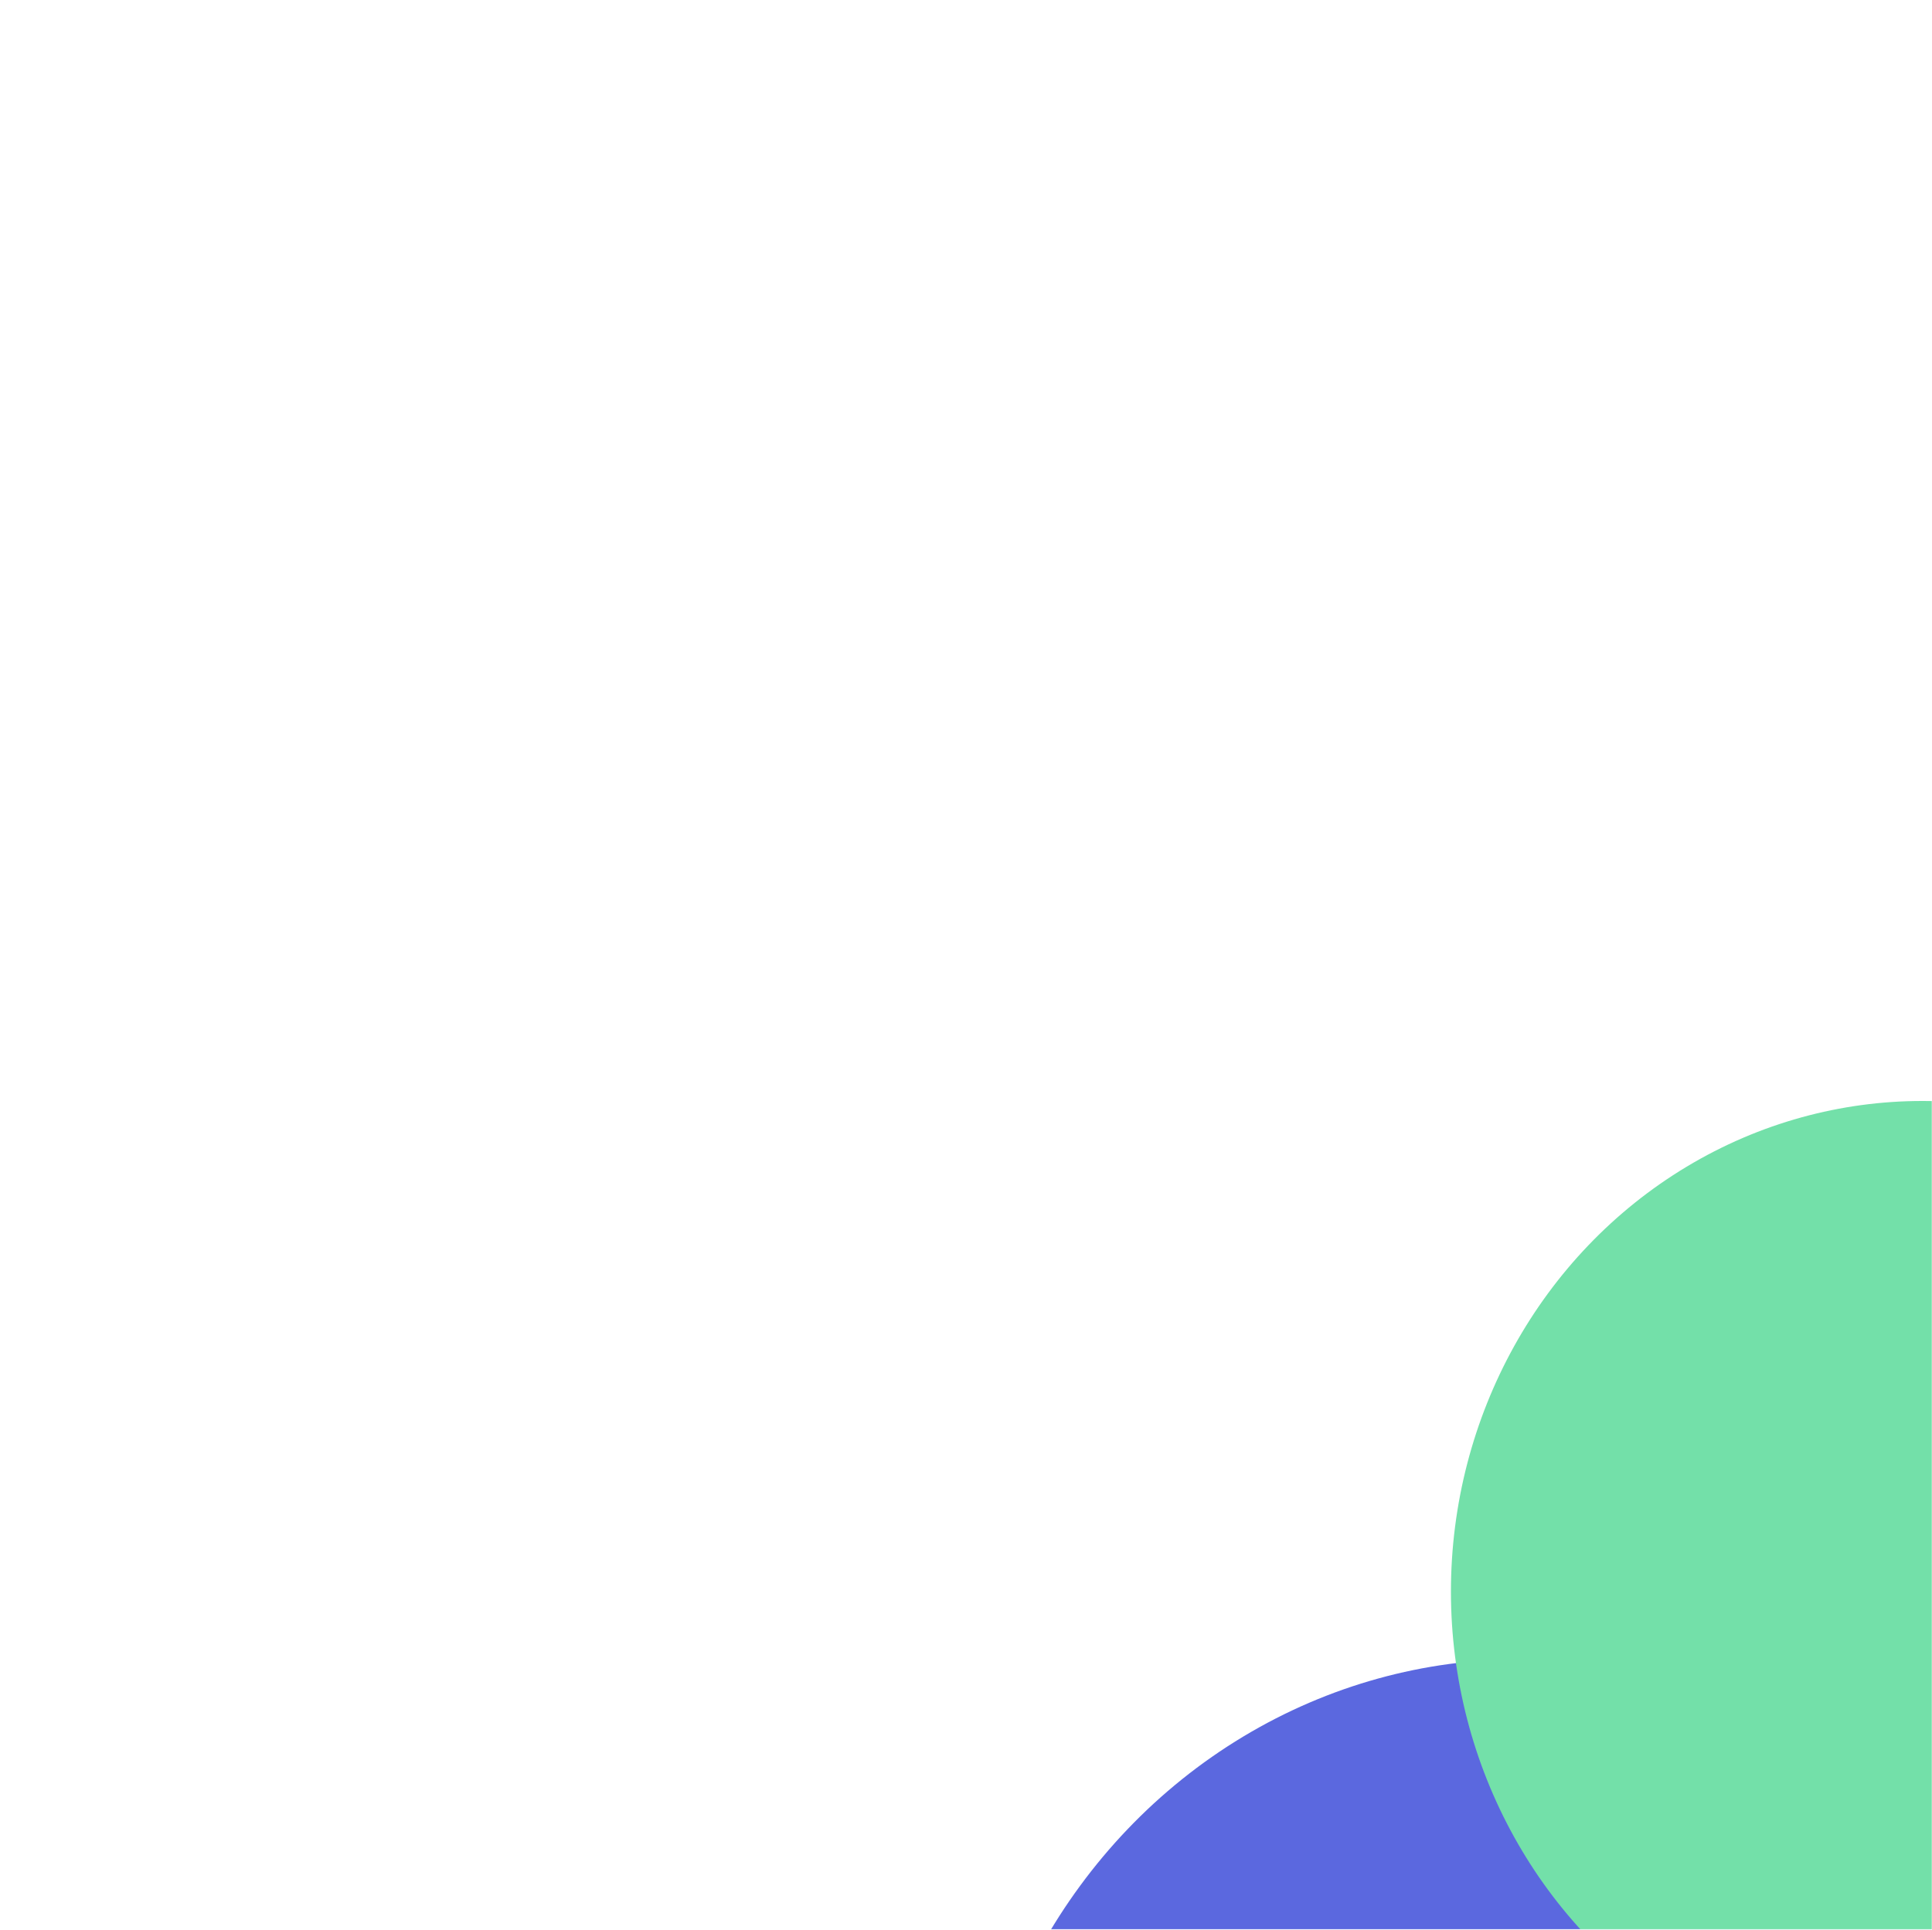
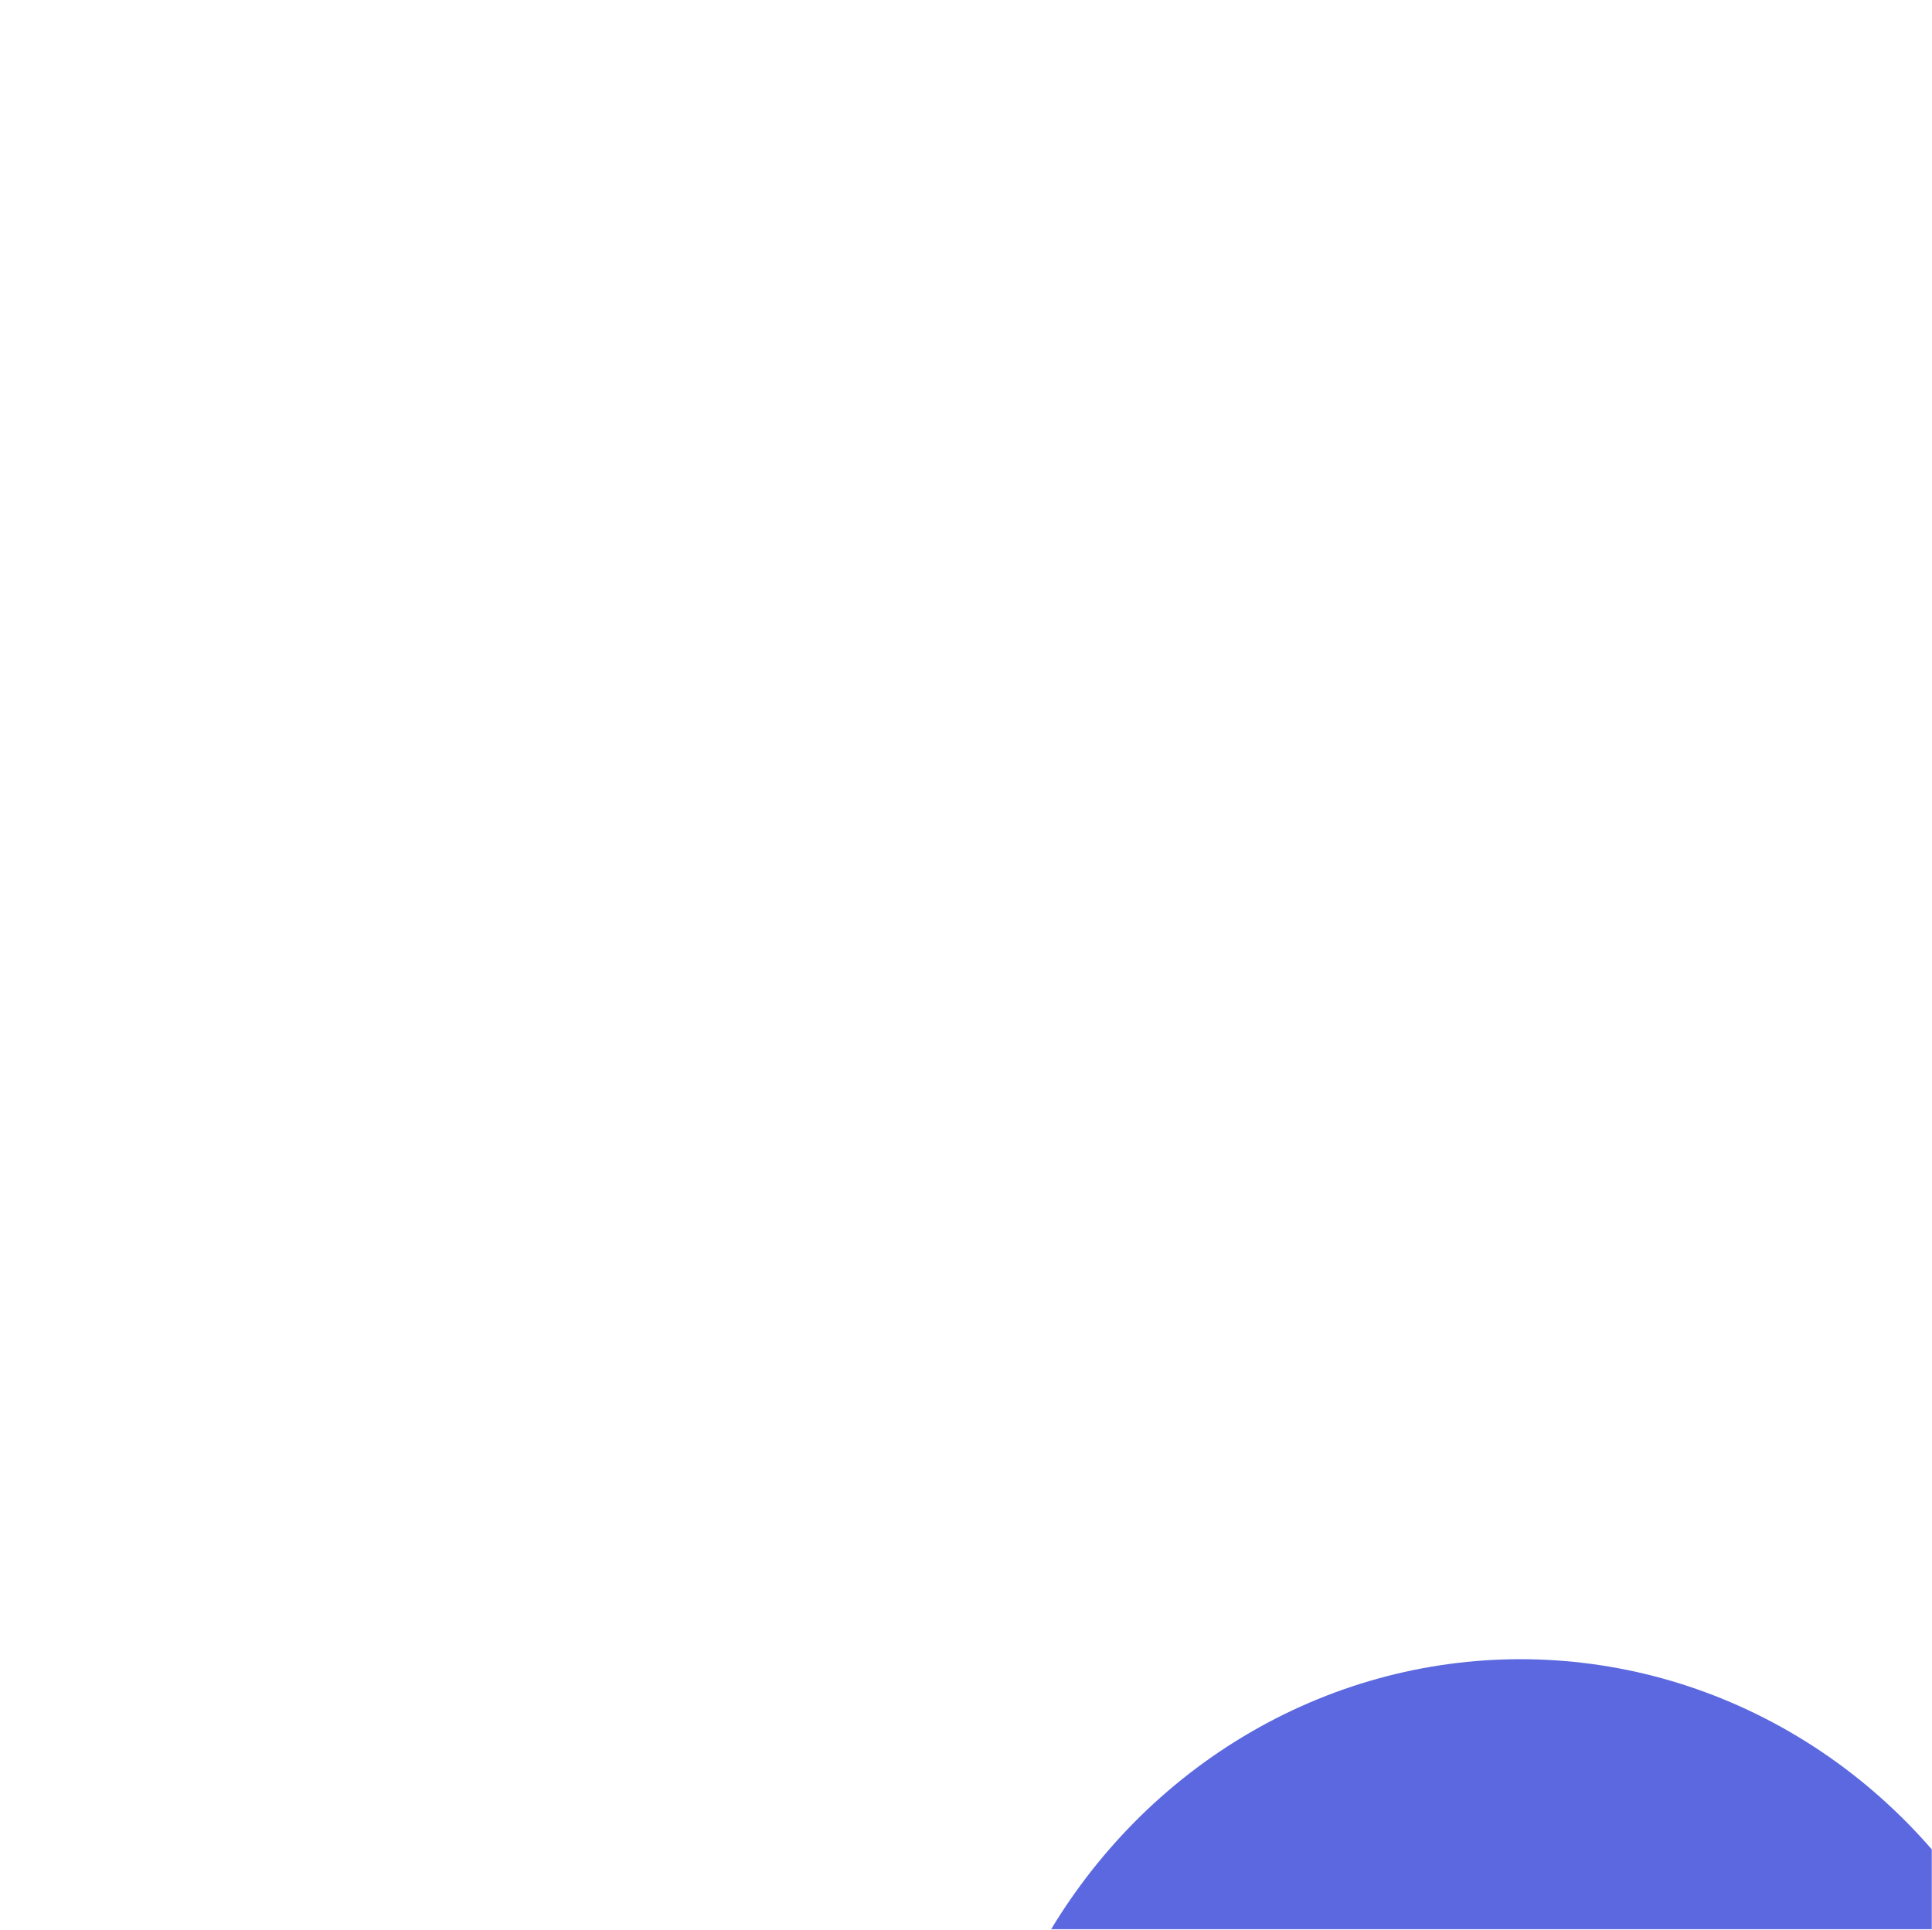
<svg xmlns="http://www.w3.org/2000/svg" width="1000" height="999" viewBox="0 0 1000 999" fill="none">
  <mask id="mask0_216_737" style="mask-type:alpha" maskUnits="userSpaceOnUse" x="0" y="0" width="1000" height="999">
    <rect width="1000" height="999" fill="white" />
  </mask>
  <g mask="url(#mask0_216_737)">
    <g filter="url(#filter0_f_216_737)">
      <ellipse cx="787" cy="1158" rx="287" ry="299" fill="#5B68DF" />
    </g>
    <g filter="url(#filter1_f_216_737)">
-       <ellipse cx="995" cy="824" rx="244" ry="254" fill="#73E0A9" />
-     </g>
+       </g>
  </g>
  <defs>
    <filter id="filter0_f_216_737" x="-9" y="350" width="1592" height="1616" filterUnits="userSpaceOnUse" color-interpolation-filters="sRGB">
      <feFlood flood-opacity="0" result="BackgroundImageFix" />
      <feBlend mode="normal" in="SourceGraphic" in2="BackgroundImageFix" result="shape" />
      <feGaussianBlur stdDeviation="254.5" result="effect1_foregroundBlur_216_737" />
    </filter>
    <filter id="filter1_f_216_737" x="242" y="61" width="1506" height="1526" filterUnits="userSpaceOnUse" color-interpolation-filters="sRGB">
      <feFlood flood-opacity="0" result="BackgroundImageFix" />
      <feBlend mode="normal" in="SourceGraphic" in2="BackgroundImageFix" result="shape" />
      <feGaussianBlur stdDeviation="254.5" result="effect1_foregroundBlur_216_737" />
    </filter>
  </defs>
</svg>